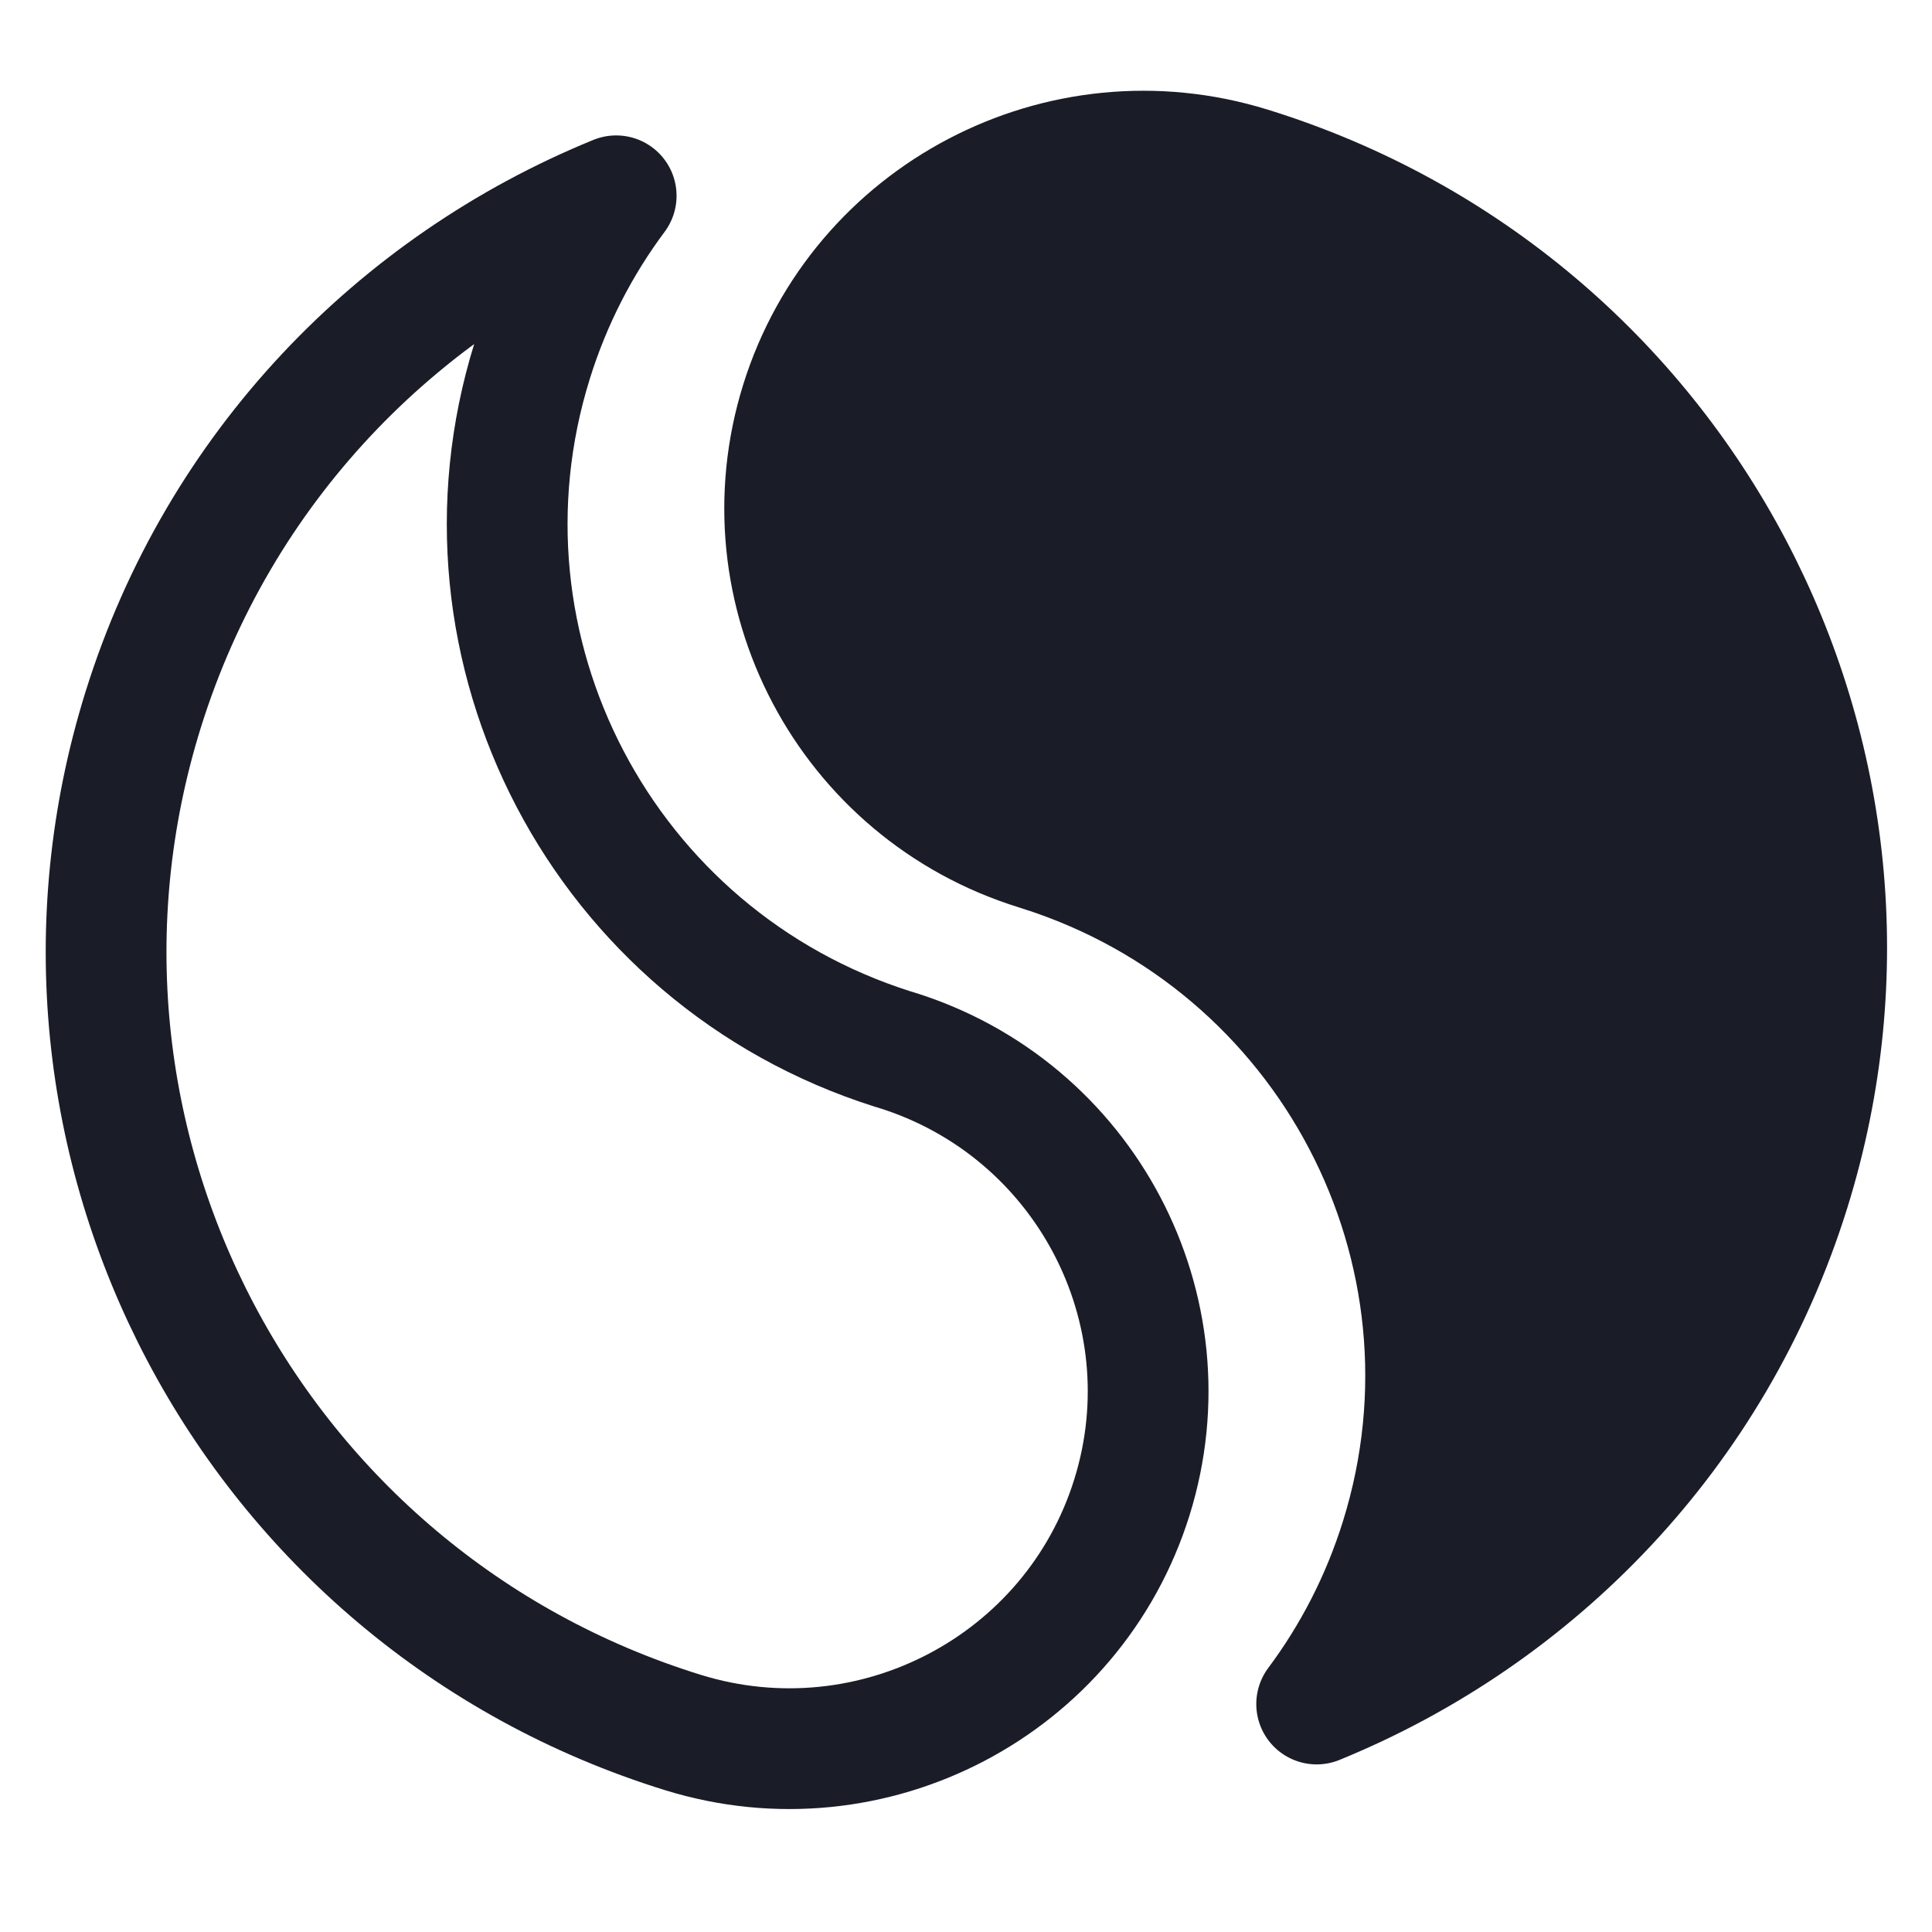
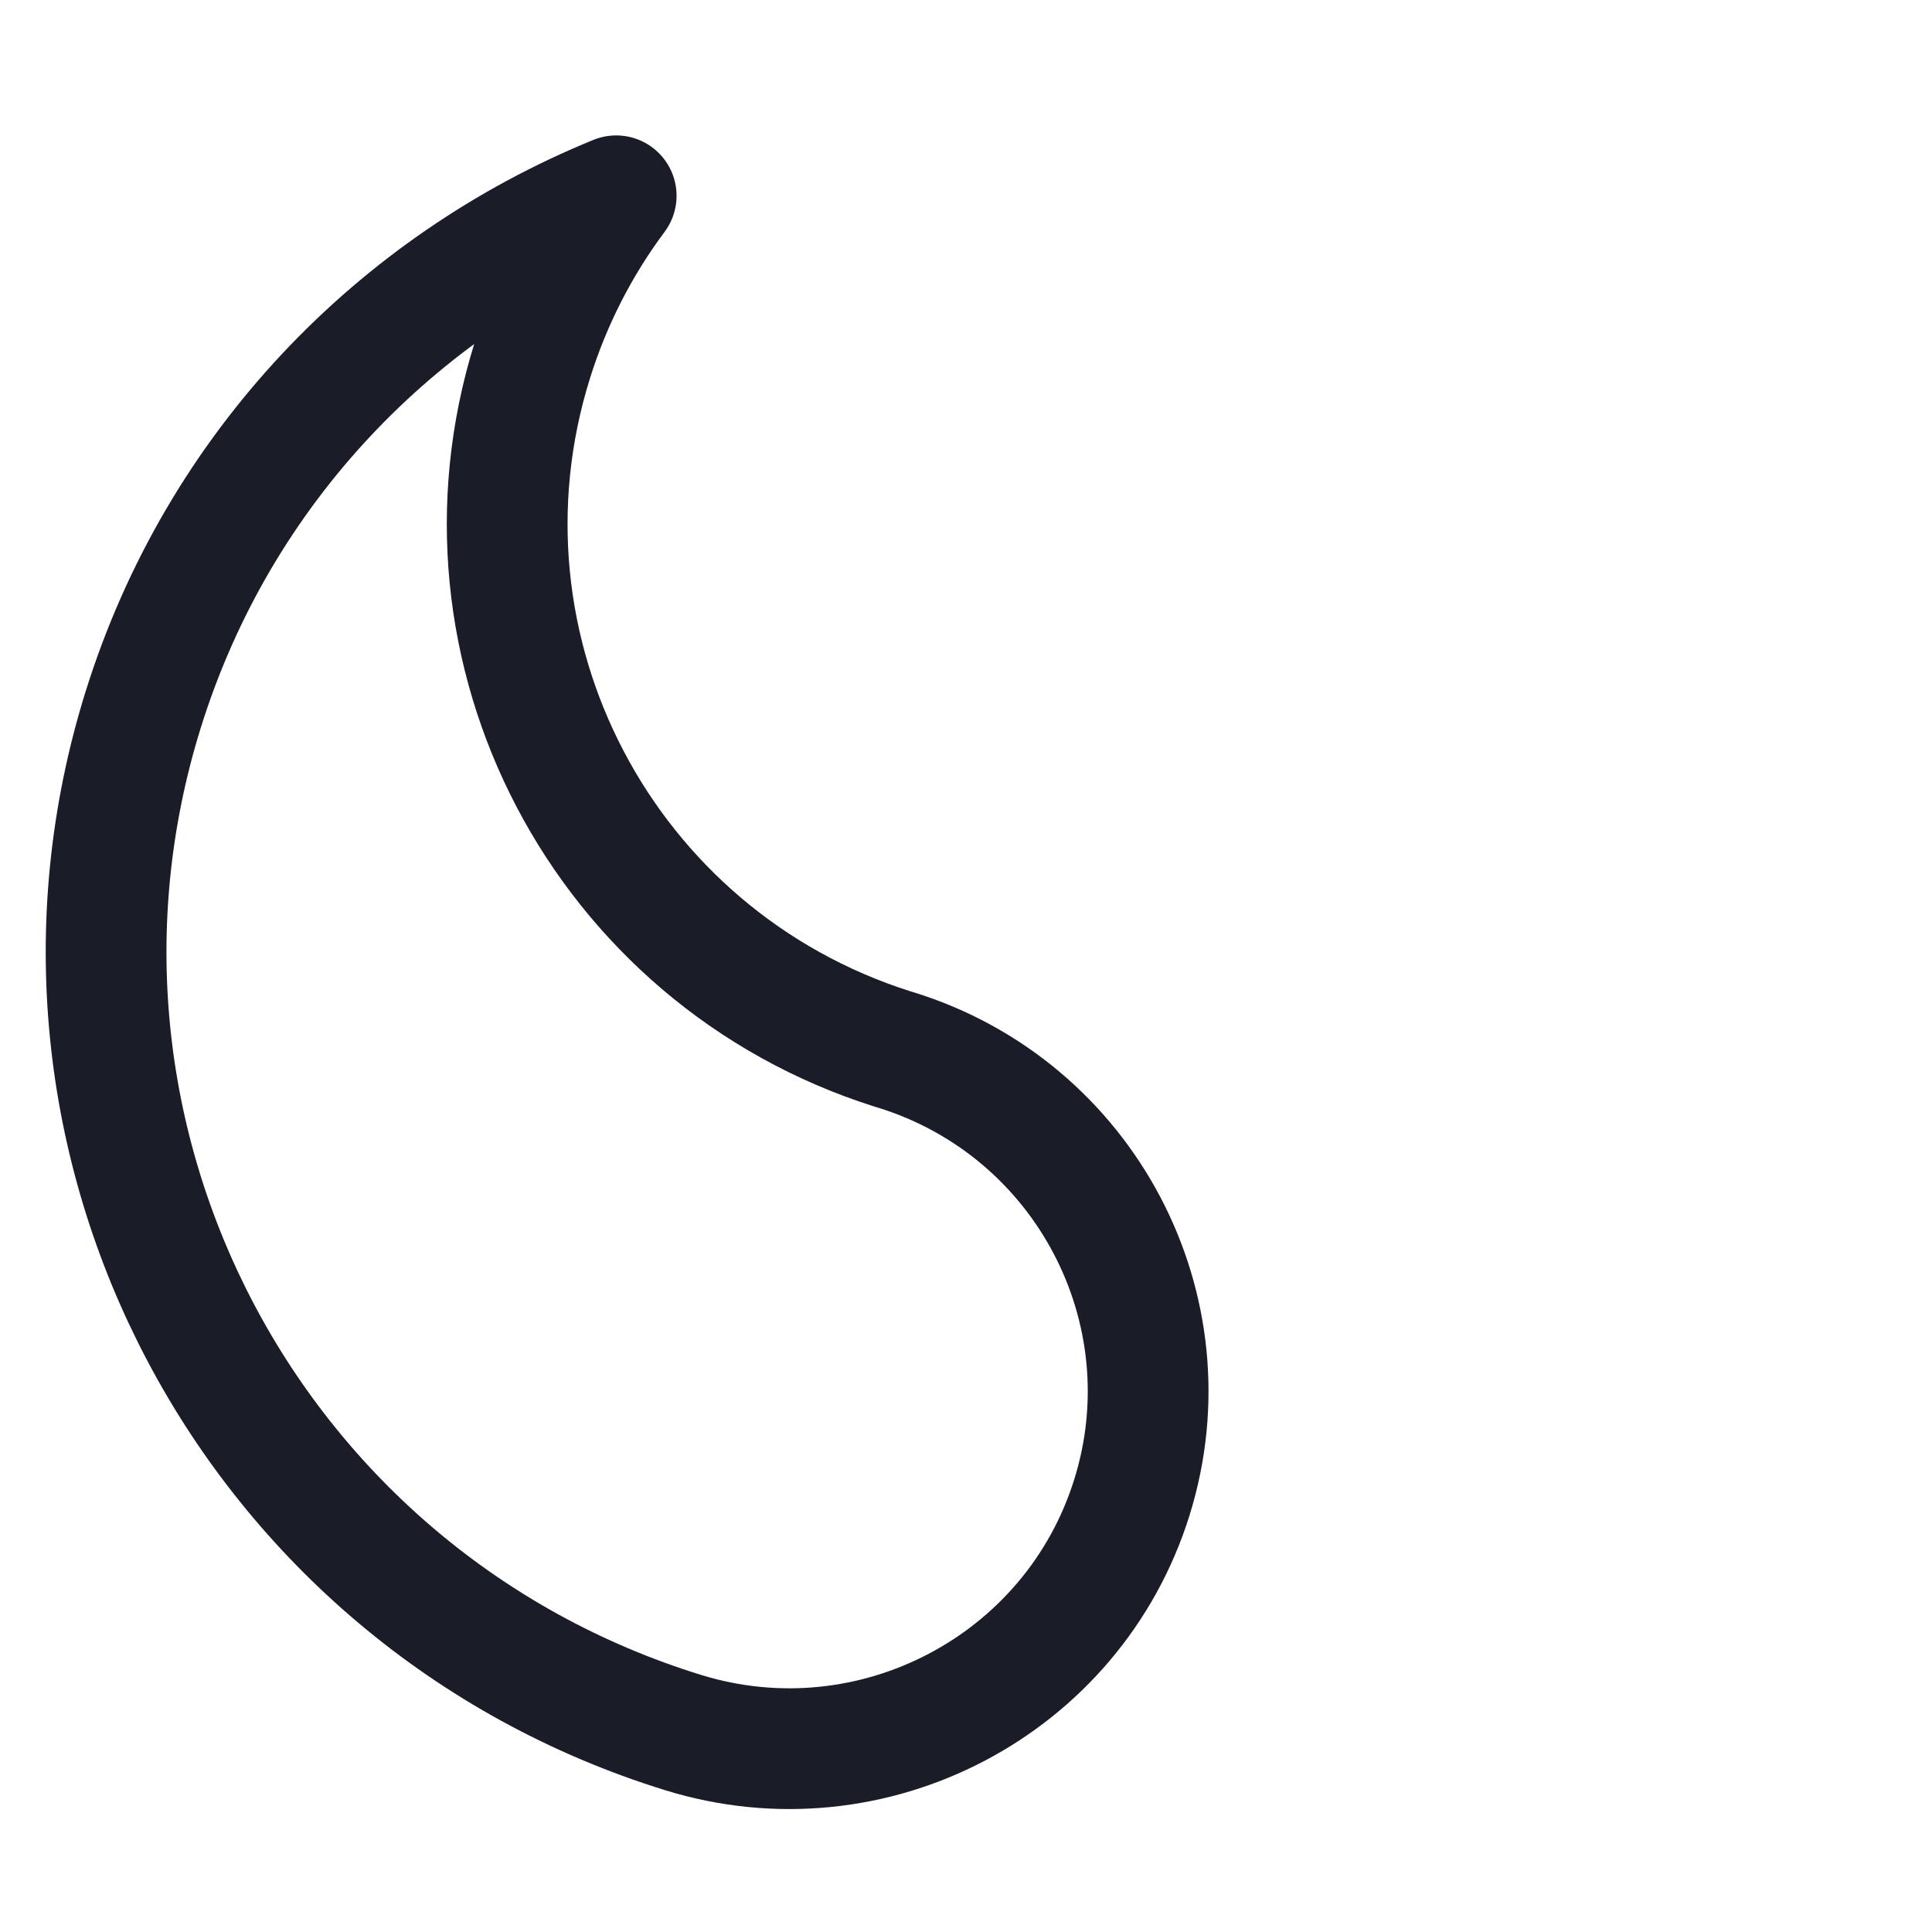
<svg xmlns="http://www.w3.org/2000/svg" width="32" height="32" viewBox="0 0 32 32">
  <g fill="none" fill-rule="evenodd" transform="translate(1 2)">
-     <path fill="#1A1D27" d="M16.231,12.093 C21.02,13.609 23.692,18.704 22.199,23.492 C21.884,24.503 21.408,25.42 20.808,26.224 C24.431,24.745 27.389,21.727 28.641,17.714 C30.866,10.58 26.86,2.988 19.701,0.771 C16.57,-0.199 13.239,1.547 12.265,4.666 C11.292,7.786 13.044,11.106 16.175,12.075 L16.231,12.093 Z" />
-     <path stroke="#1A1D27" stroke-linecap="round" stroke-linejoin="round" stroke-width="2" d="M16.231,12.093 C21.02,13.609 23.692,18.704 22.199,23.492 C21.884,24.503 21.408,25.42 20.808,26.224 C24.431,24.745 27.389,21.727 28.641,17.714 C30.866,10.58 26.86,2.988 19.701,0.771 C16.57,-0.199 13.239,1.547 12.265,4.666 C11.292,7.786 13.044,11.106 16.175,12.075 L16.231,12.093 Z" />
    <path stroke="#1A1D27" stroke-linecap="round" stroke-linejoin="round" stroke-width="2" d="M13.782,15.374 C8.993,13.857 6.321,8.763 7.815,3.975 C8.13,2.964 8.606,2.047 9.206,1.243 C5.582,2.721 2.624,5.74 1.372,9.753 C-0.853,16.887 3.153,24.479 10.312,26.696 C13.443,27.665 16.775,25.92 17.748,22.8 C18.721,19.681 16.969,16.361 13.839,15.391 L13.782,15.374 Z" />
  </g>
</svg>